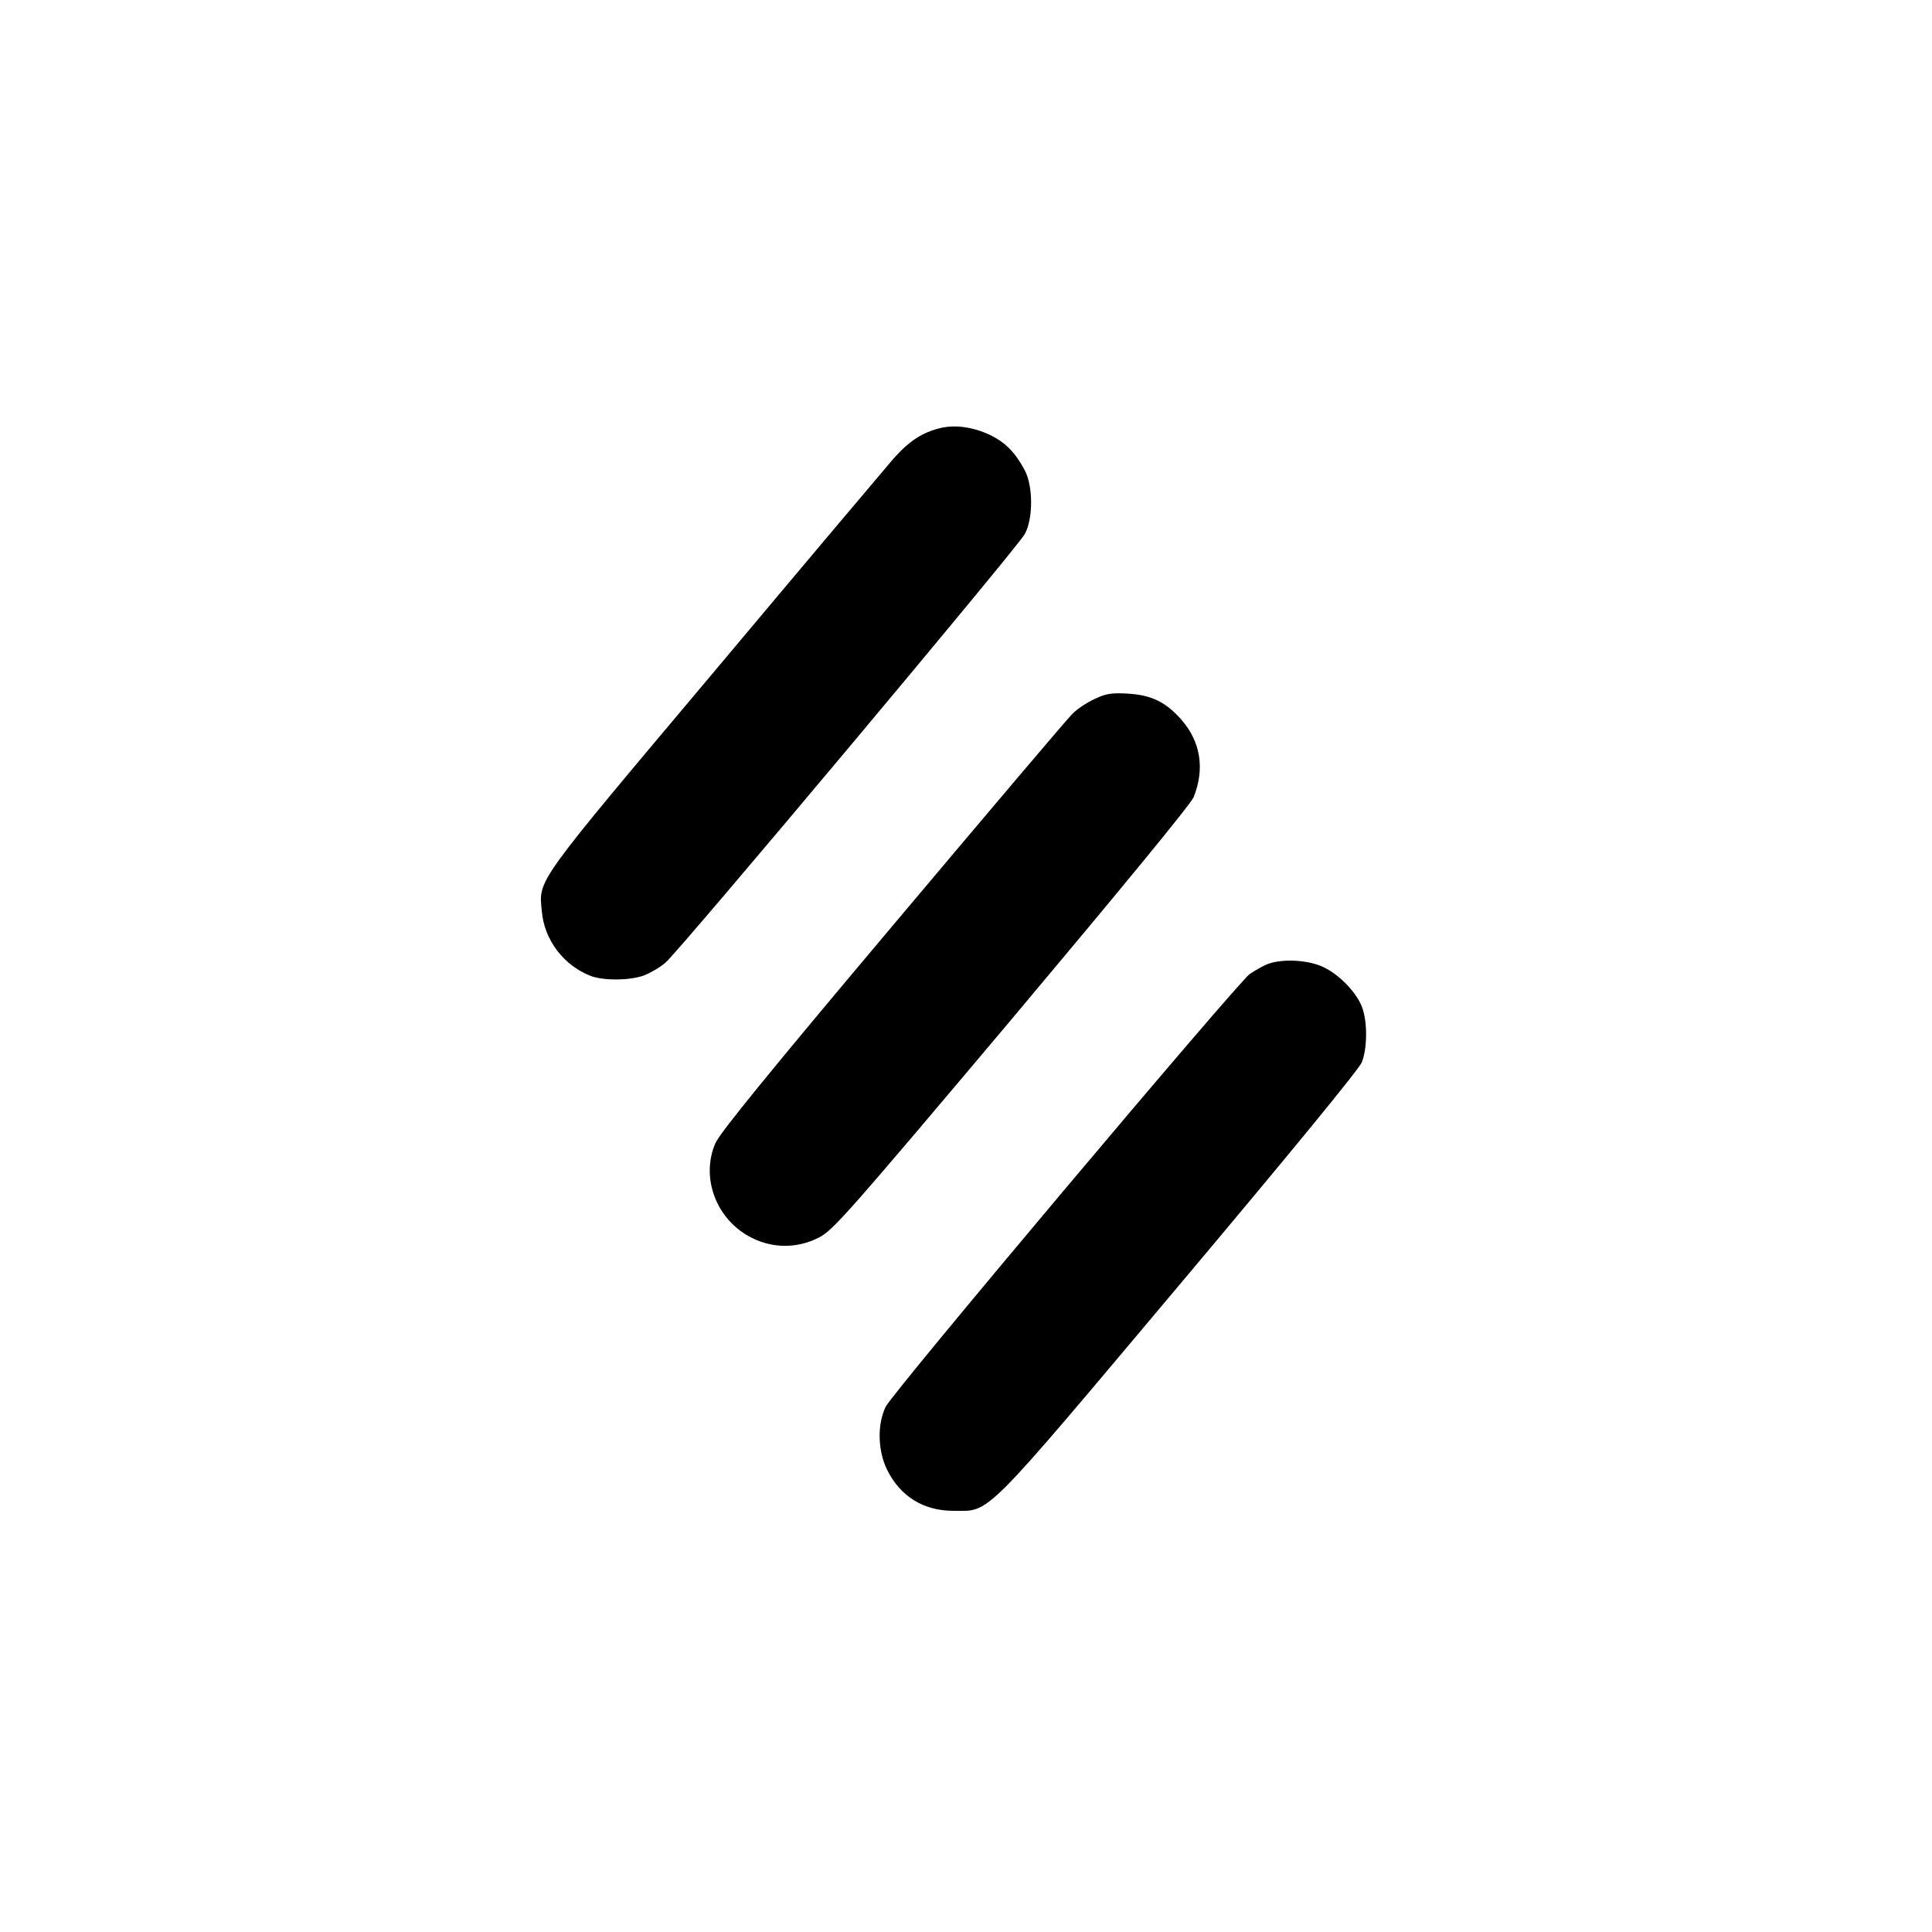
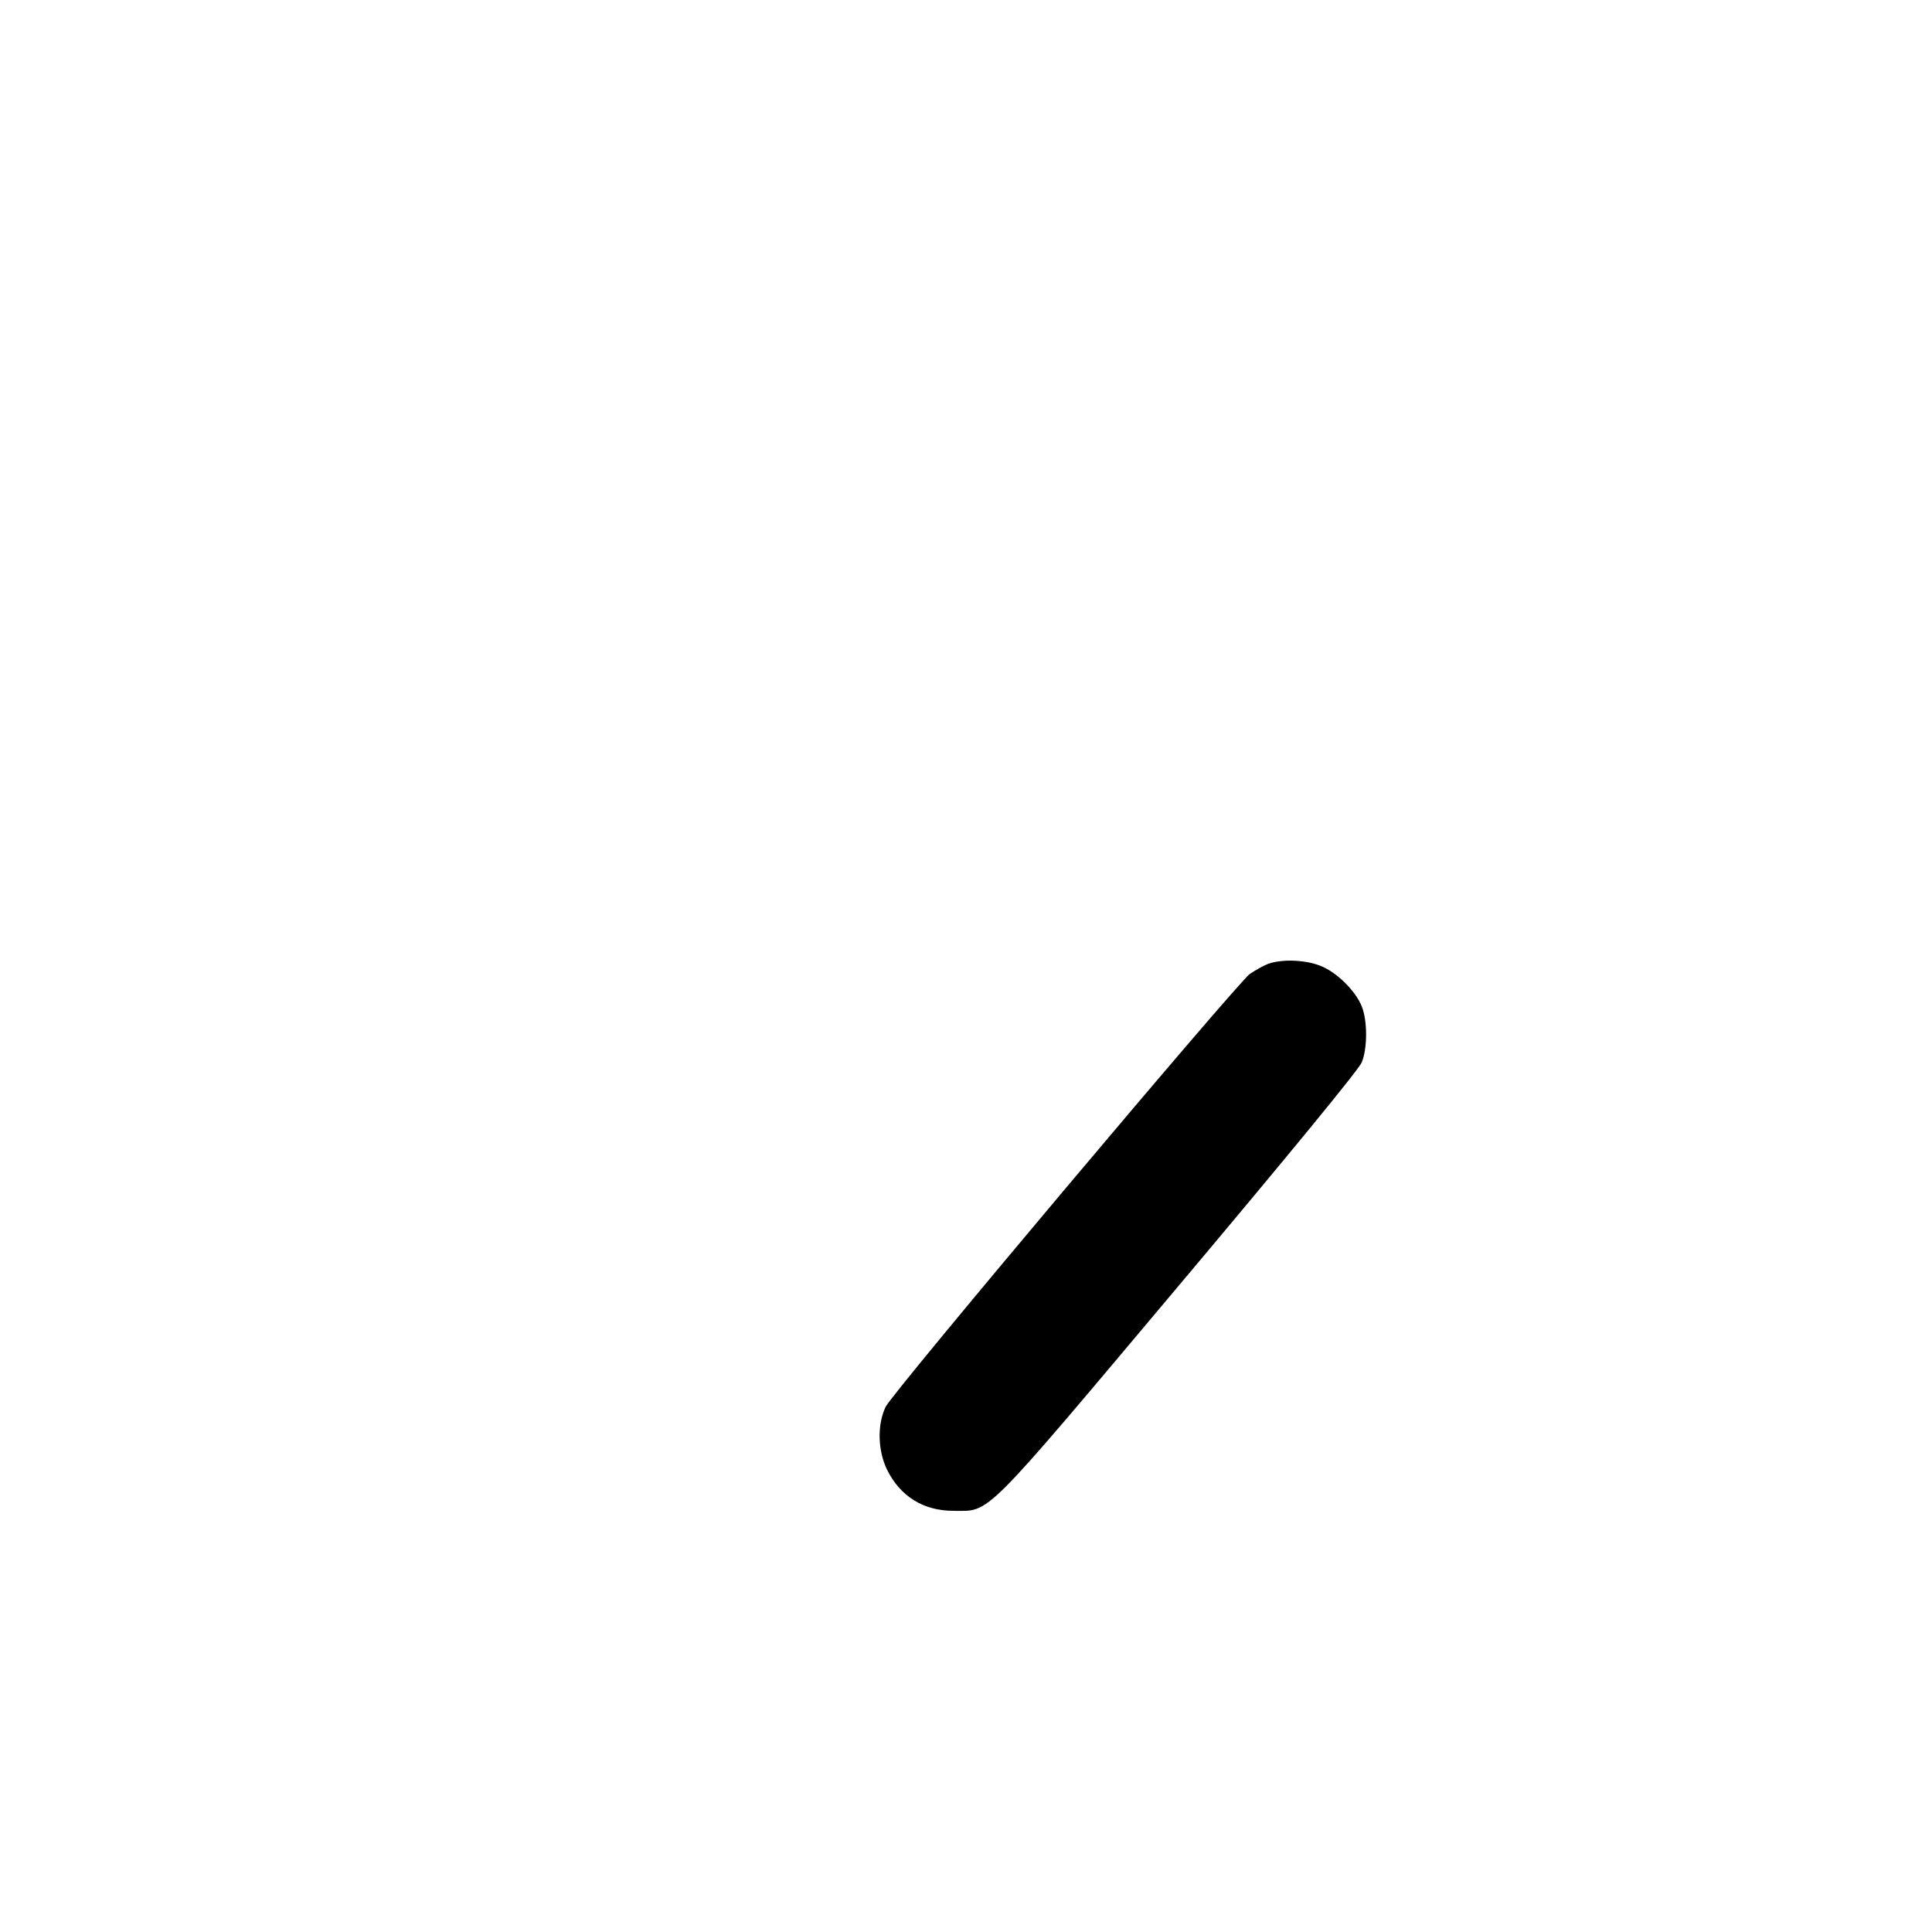
<svg xmlns="http://www.w3.org/2000/svg" version="1.0" width="700pt" height="700pt" viewBox="0 0 700 700" preserveAspectRatio="xMidYMid meet">
  <g transform="translate(0,700) scale(0.1,-0.1)" fill="#000000" stroke="none">
-     <path d="M3407 5449 c-66 -16 -113 -47 -170 -111 -30 -35 -323 -382 -650 -772 -653 -776 -635 -751 -624 -867 9 -106 81 -199 180 -236 46 -16 136 -16 188 2 24 9 61 30 81 48 54 47 1276 1505 1301 1552 31 57 30 174 0 231 -35 65 -70 101 -126 128 -61 29 -127 38 -180 25z" />
-     <path d="M3965 4467 c-28 -13 -64 -37 -80 -54 -17 -16 -309 -361 -650 -766 -454 -539 -626 -751 -643 -789 -55 -127 5 -281 134 -344 78 -38 164 -37 241 2 52 27 104 86 699 792 393 468 649 779 659 804 41 103 25 202 -46 282 -56 63 -108 88 -194 93 -59 3 -78 0 -120 -20z" />
+     <path d="M3407 5449 z" />
    <path d="M4595 3508 c-16 -6 -46 -23 -67 -37 -48 -36 -1293 -1514 -1319 -1568 -31 -64 -29 -158 5 -228 48 -97 132 -149 241 -149 135 0 97 -39 821 822 387 460 649 779 658 803 19 47 21 136 4 191 -16 55 -83 126 -143 154 -55 26 -145 31 -200 12z" />
  </g>
</svg>